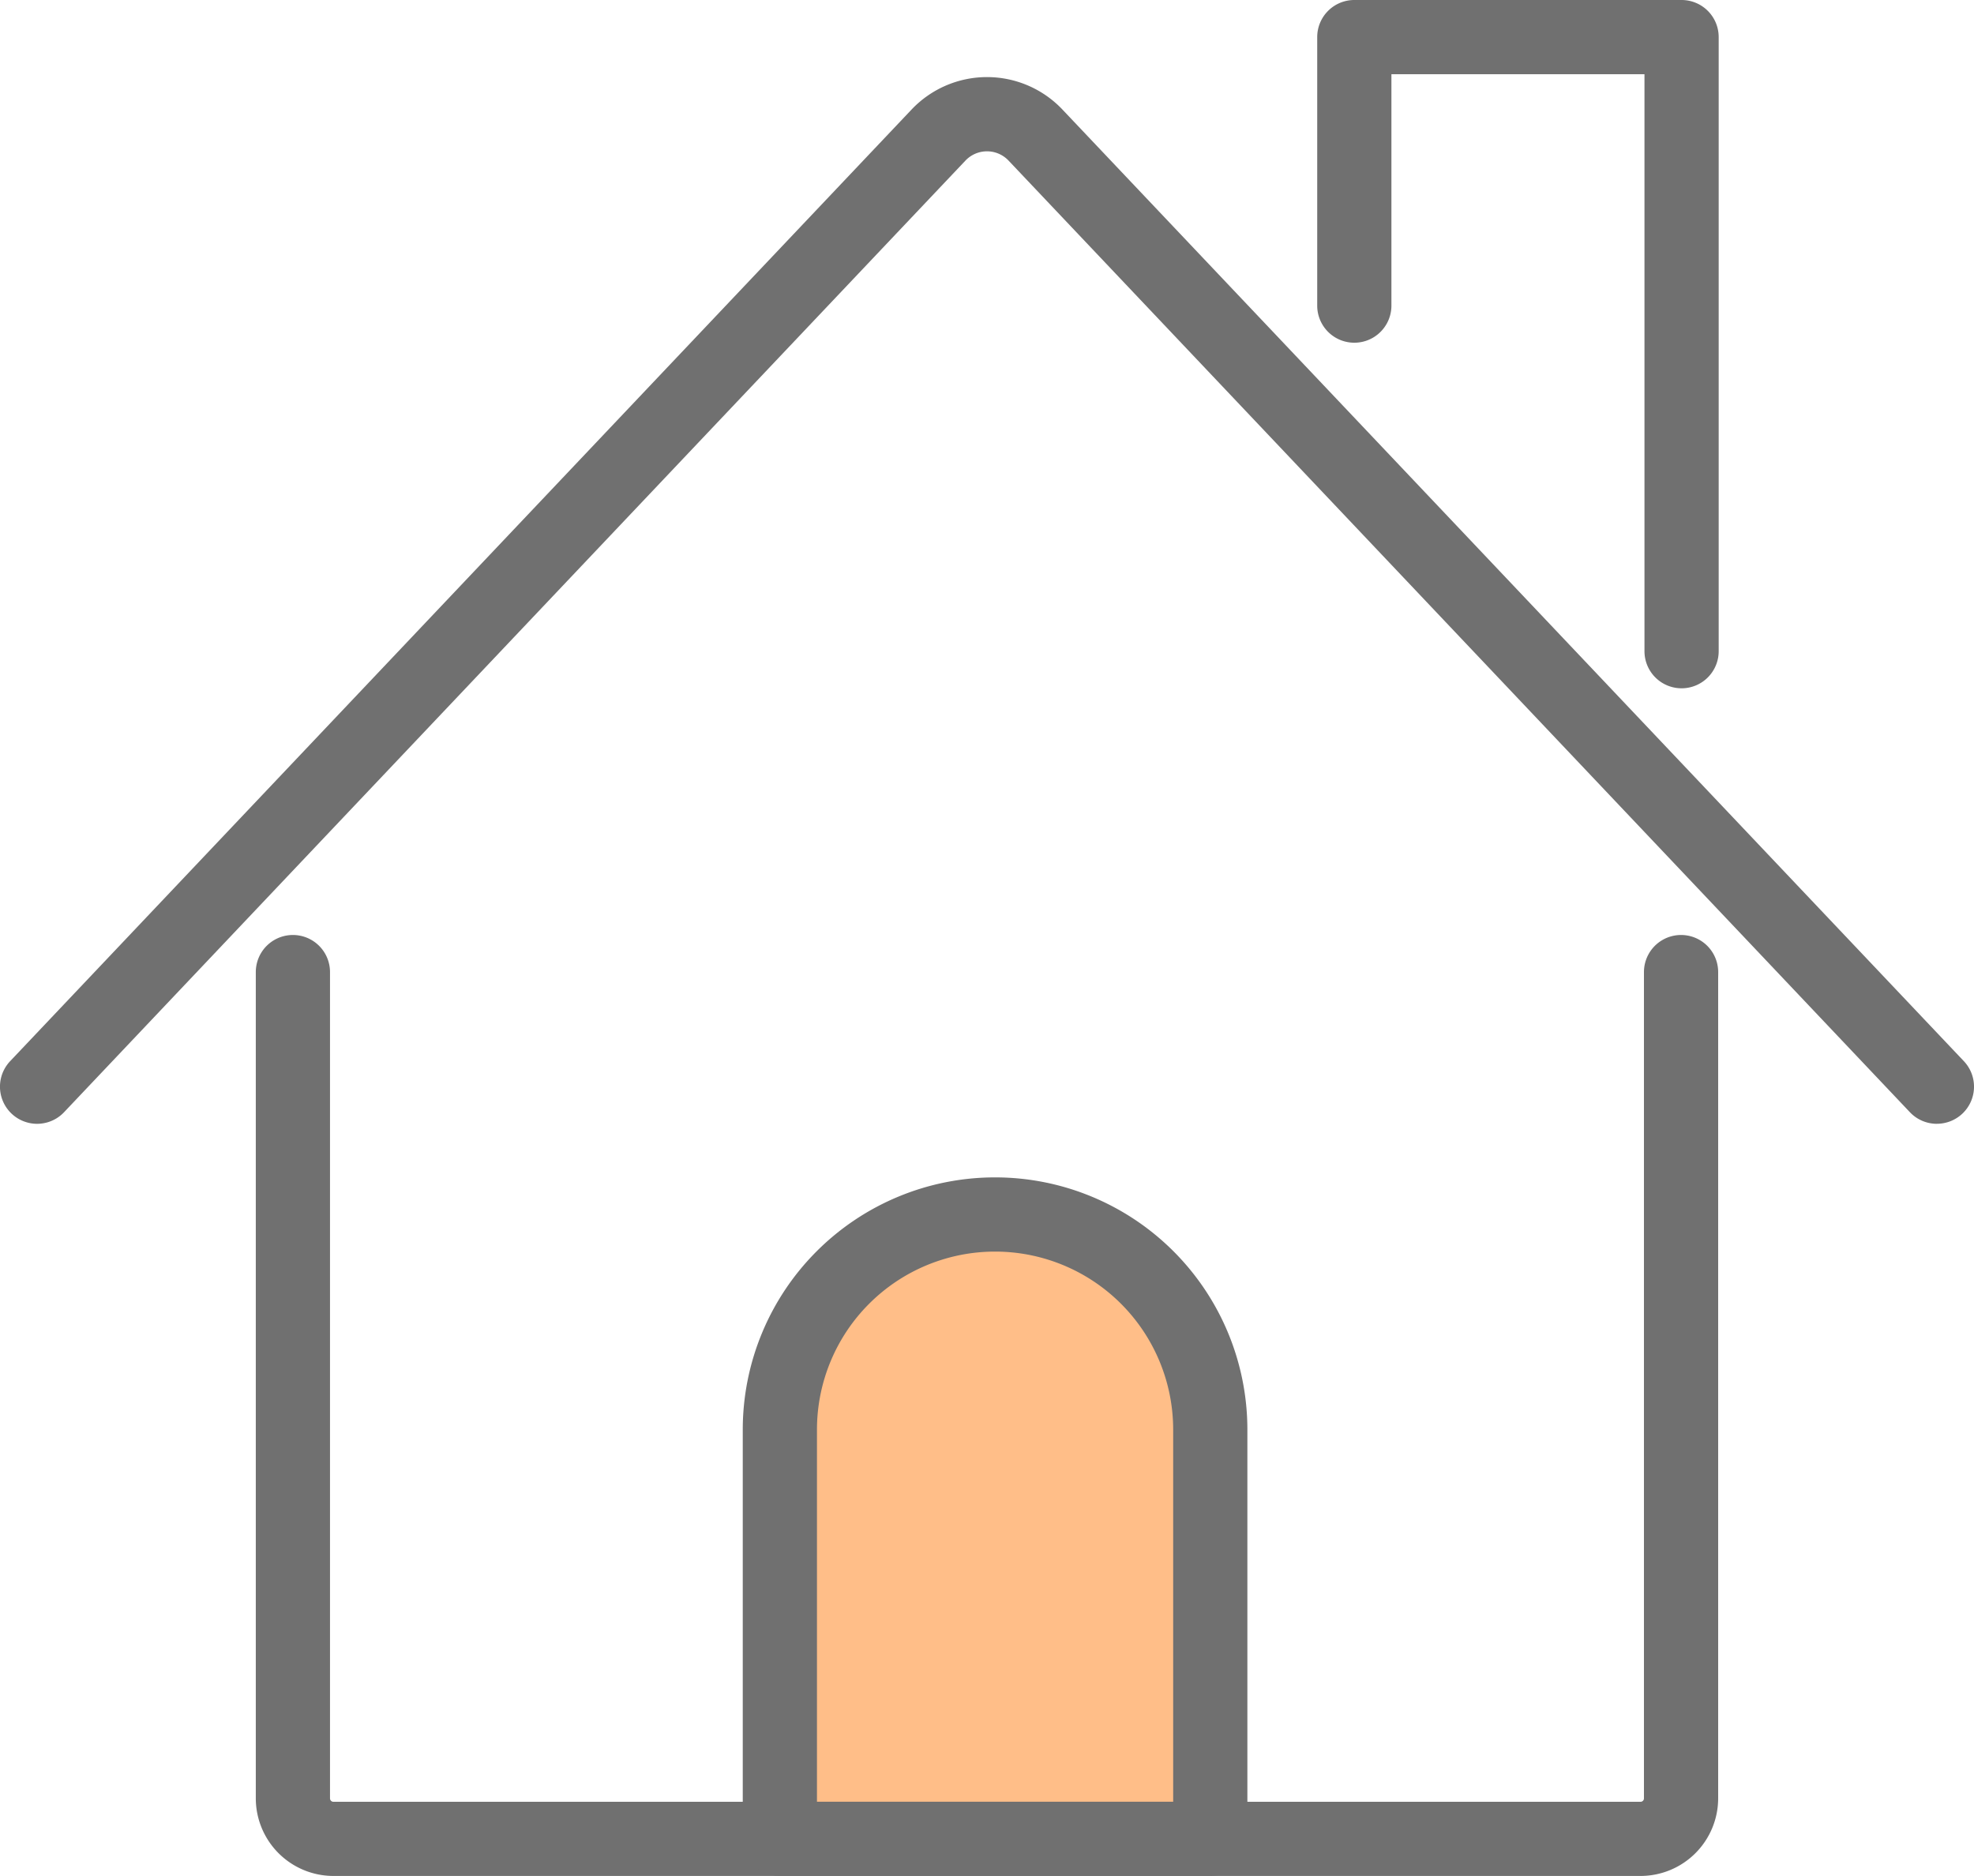
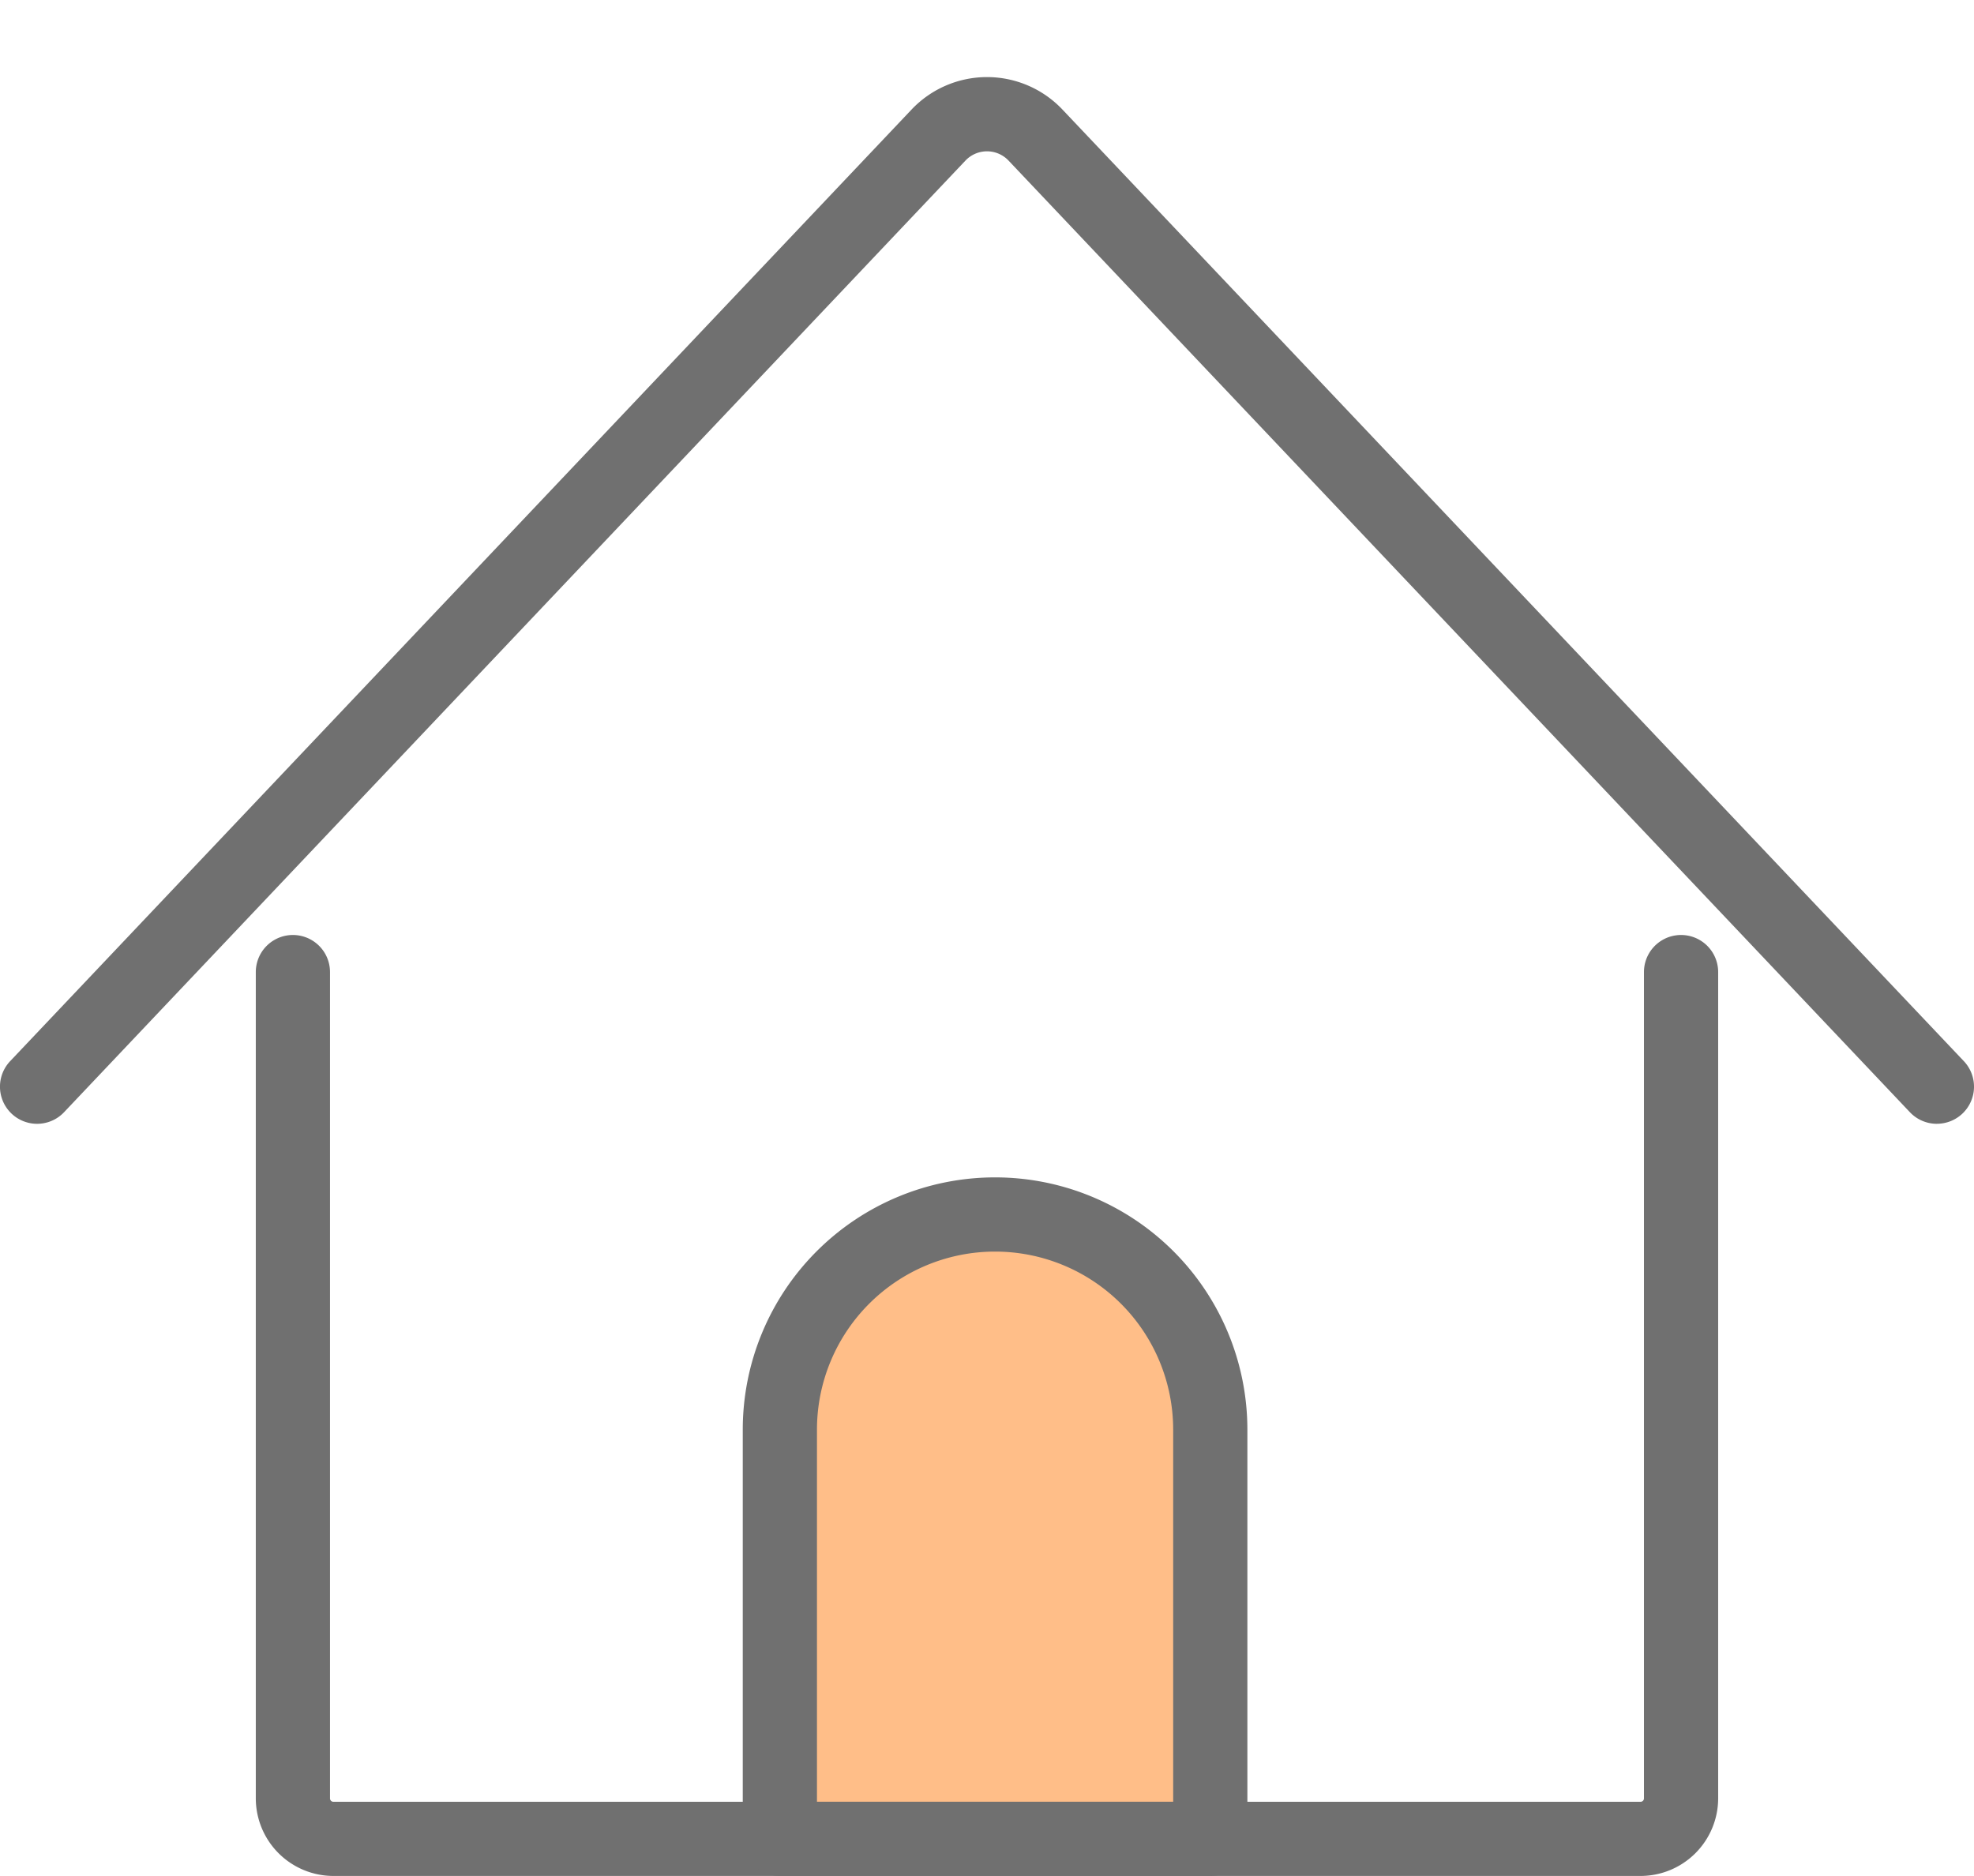
<svg xmlns="http://www.w3.org/2000/svg" id="グループ_13667" data-name="グループ 13667" width="53.201" height="50.561" viewBox="0 0 53.201 50.561">
  <defs>
    <clipPath id="clip-path">
      <rect id="長方形_8424" data-name="長方形 8424" width="53.201" height="50.561" transform="translate(0 0)" fill="none" />
    </clipPath>
  </defs>
  <g id="グループ_13666" data-name="グループ 13666" clip-path="url(#clip-path)">
    <path id="パス_40875" data-name="パス 40875" d="M44.214,50.561H8.986a2.094,2.094,0,0,1-2.092-2.092V26.2a1,1,0,1,1,2,0v22.27a.092.092,0,0,0,.092.092H44.214a.092.092,0,0,0,.092-.092V26.2a1,1,0,1,1,2,0v22.27A2.094,2.094,0,0,1,44.214,50.561Z" fill="#707070" />
-     <path id="パス_40876" data-name="パス 40876" d="M45.32,18.551a1,1,0,0,1-1-1V2H37.5V8.237a1,1,0,0,1-2,0V1a1,1,0,0,1,1-1H45.32a1,1,0,0,1,1,1V17.551A1,1,0,0,1,45.32,18.551Z" fill="#707070" />
    <path id="パス_40877" data-name="パス 40877" d="M52.2,30.289a1,1,0,0,1-.726-.312L27.184,4.331a.8.8,0,0,0-1.167,0L1.726,29.977A1,1,0,1,1,.274,28.6L24.565,2.955a2.8,2.8,0,0,1,4.071,0L52.927,28.6a1,1,0,0,1-.726,1.688Z" fill="#707070" />
    <path id="パス_40878" data-name="パス 40878" d="M32.618,49.561h-11.6V38.533a5.8,5.8,0,0,1,11.6,0Z" fill="#ffbe88" />
    <path id="パス_40879" data-name="パス 40879" d="M32.618,50.561h-11.6a1,1,0,0,1-1-1V38.533a6.8,6.8,0,0,1,13.6,0V49.561A1,1,0,0,1,32.618,50.561Zm-10.6-2h9.6V38.533a4.8,4.8,0,0,0-9.6,0Z" fill="#707070" />
  </g>
</svg>